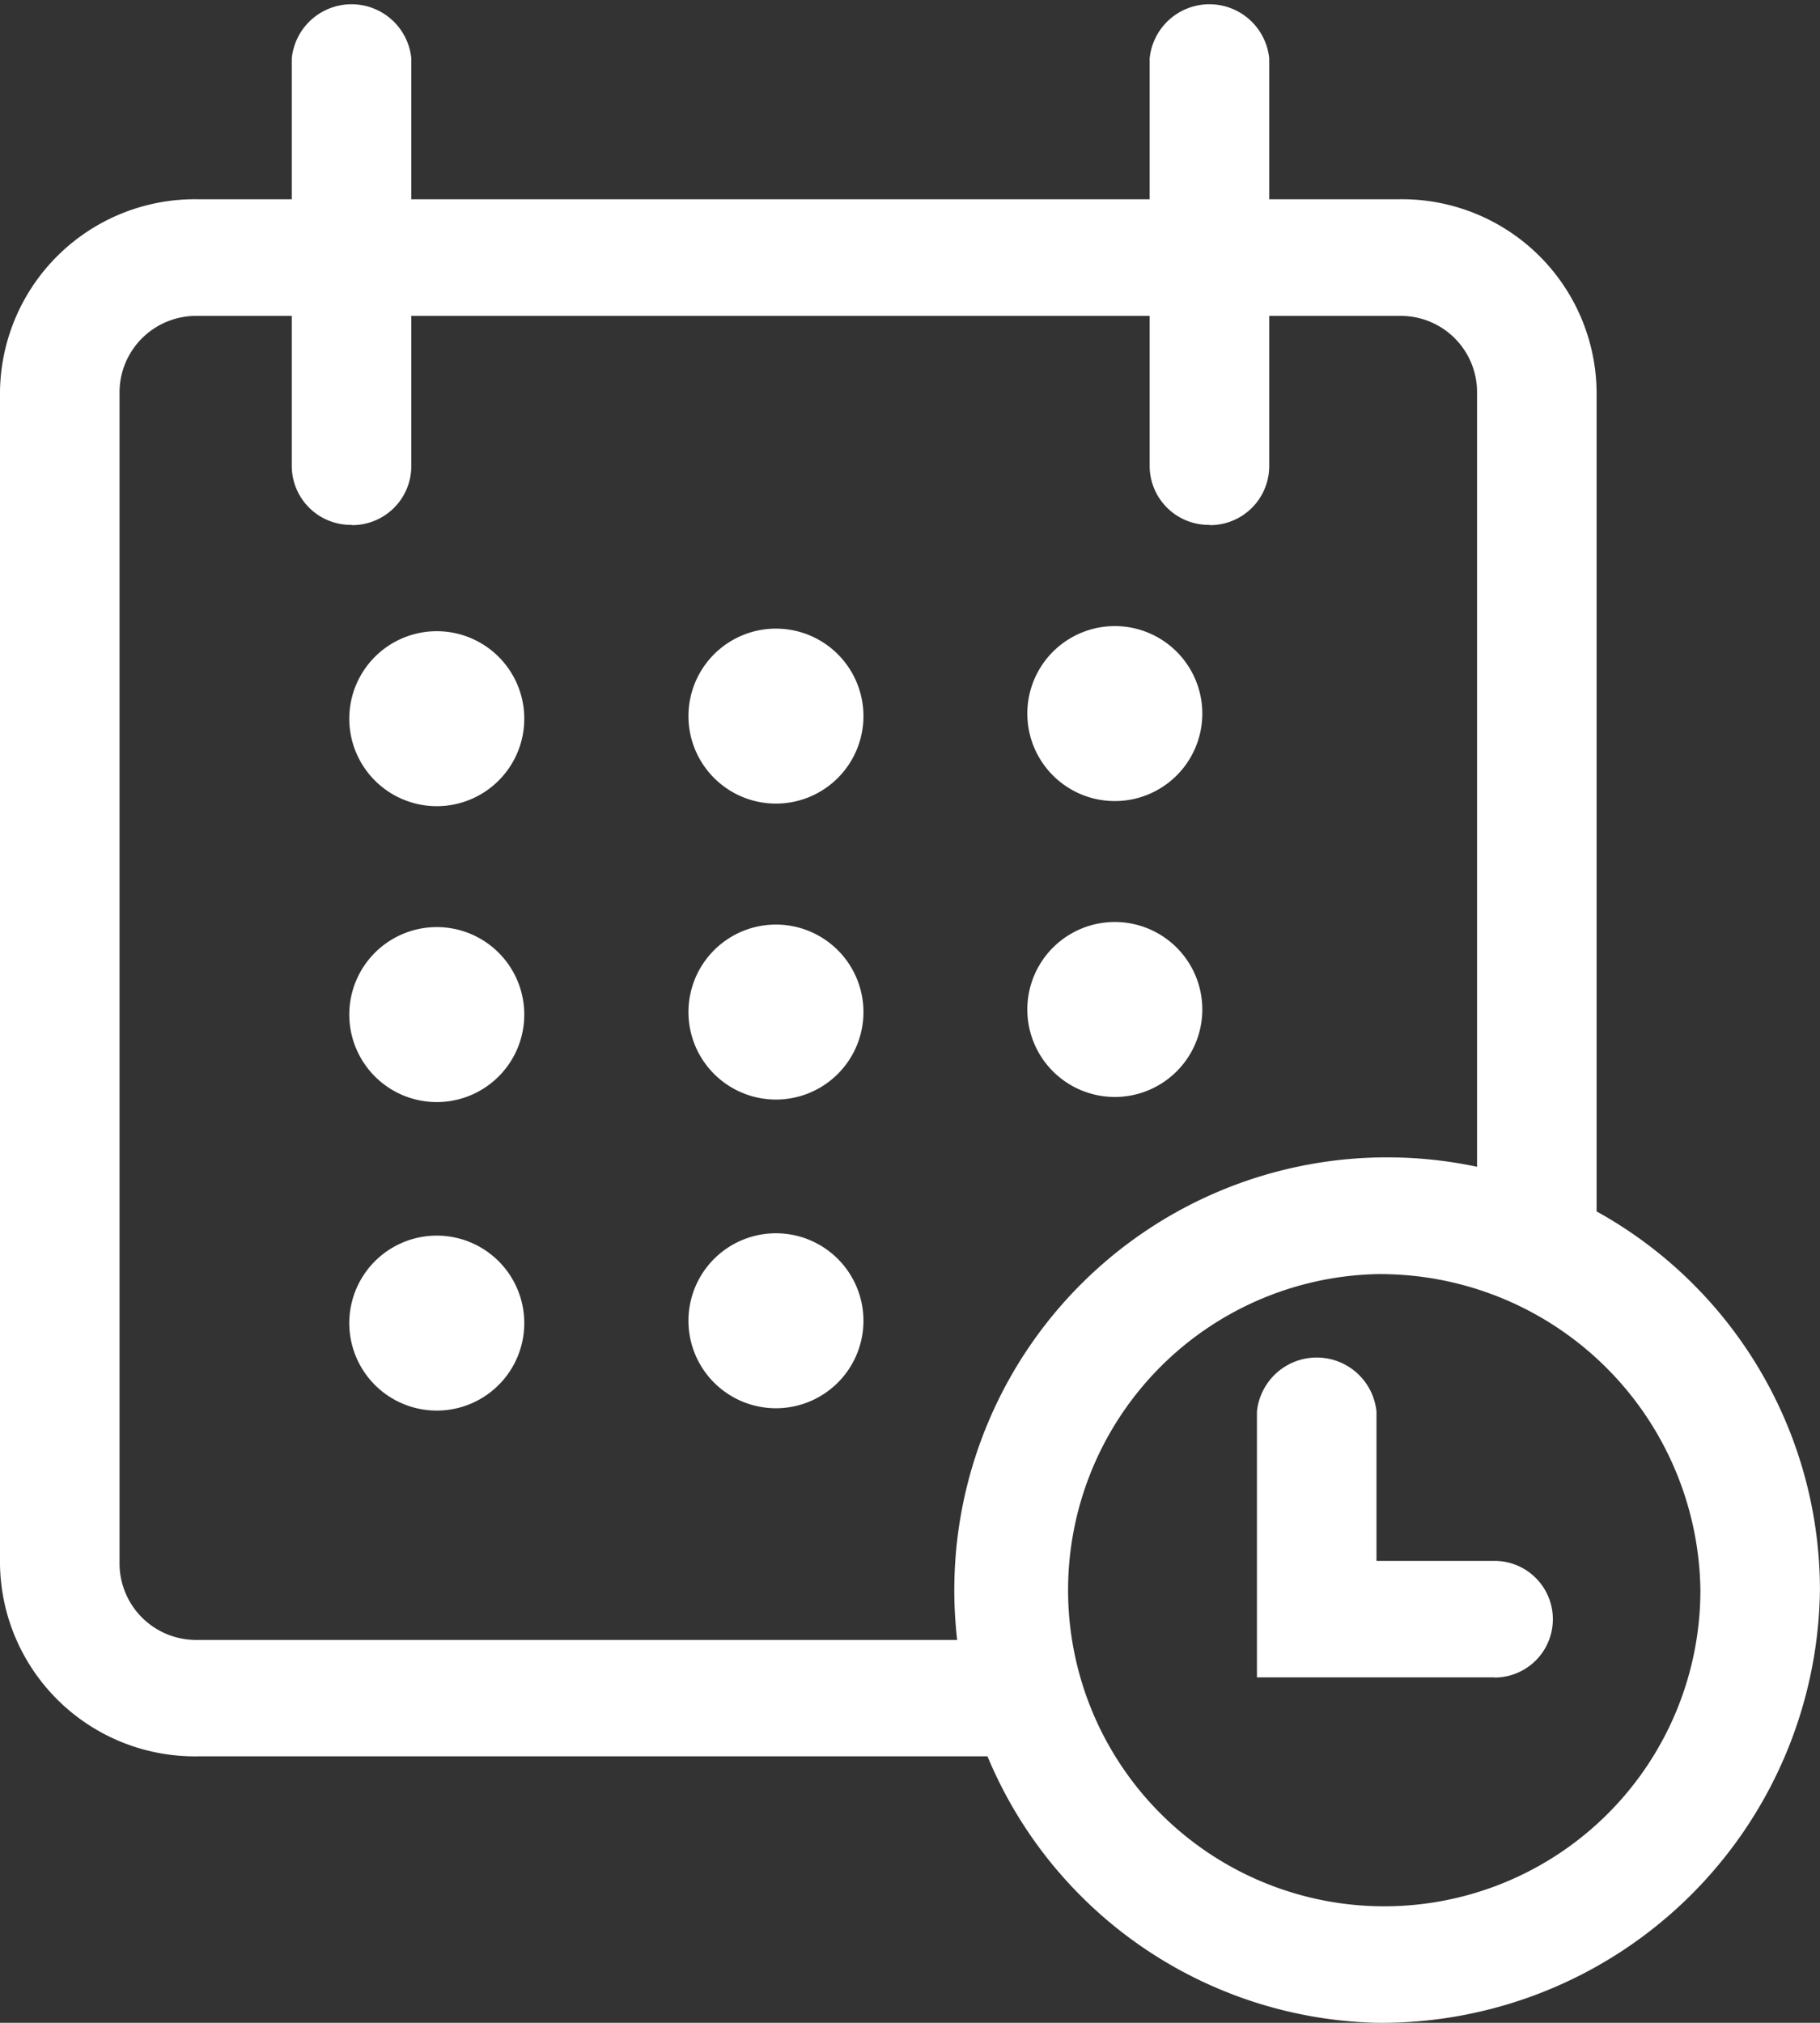
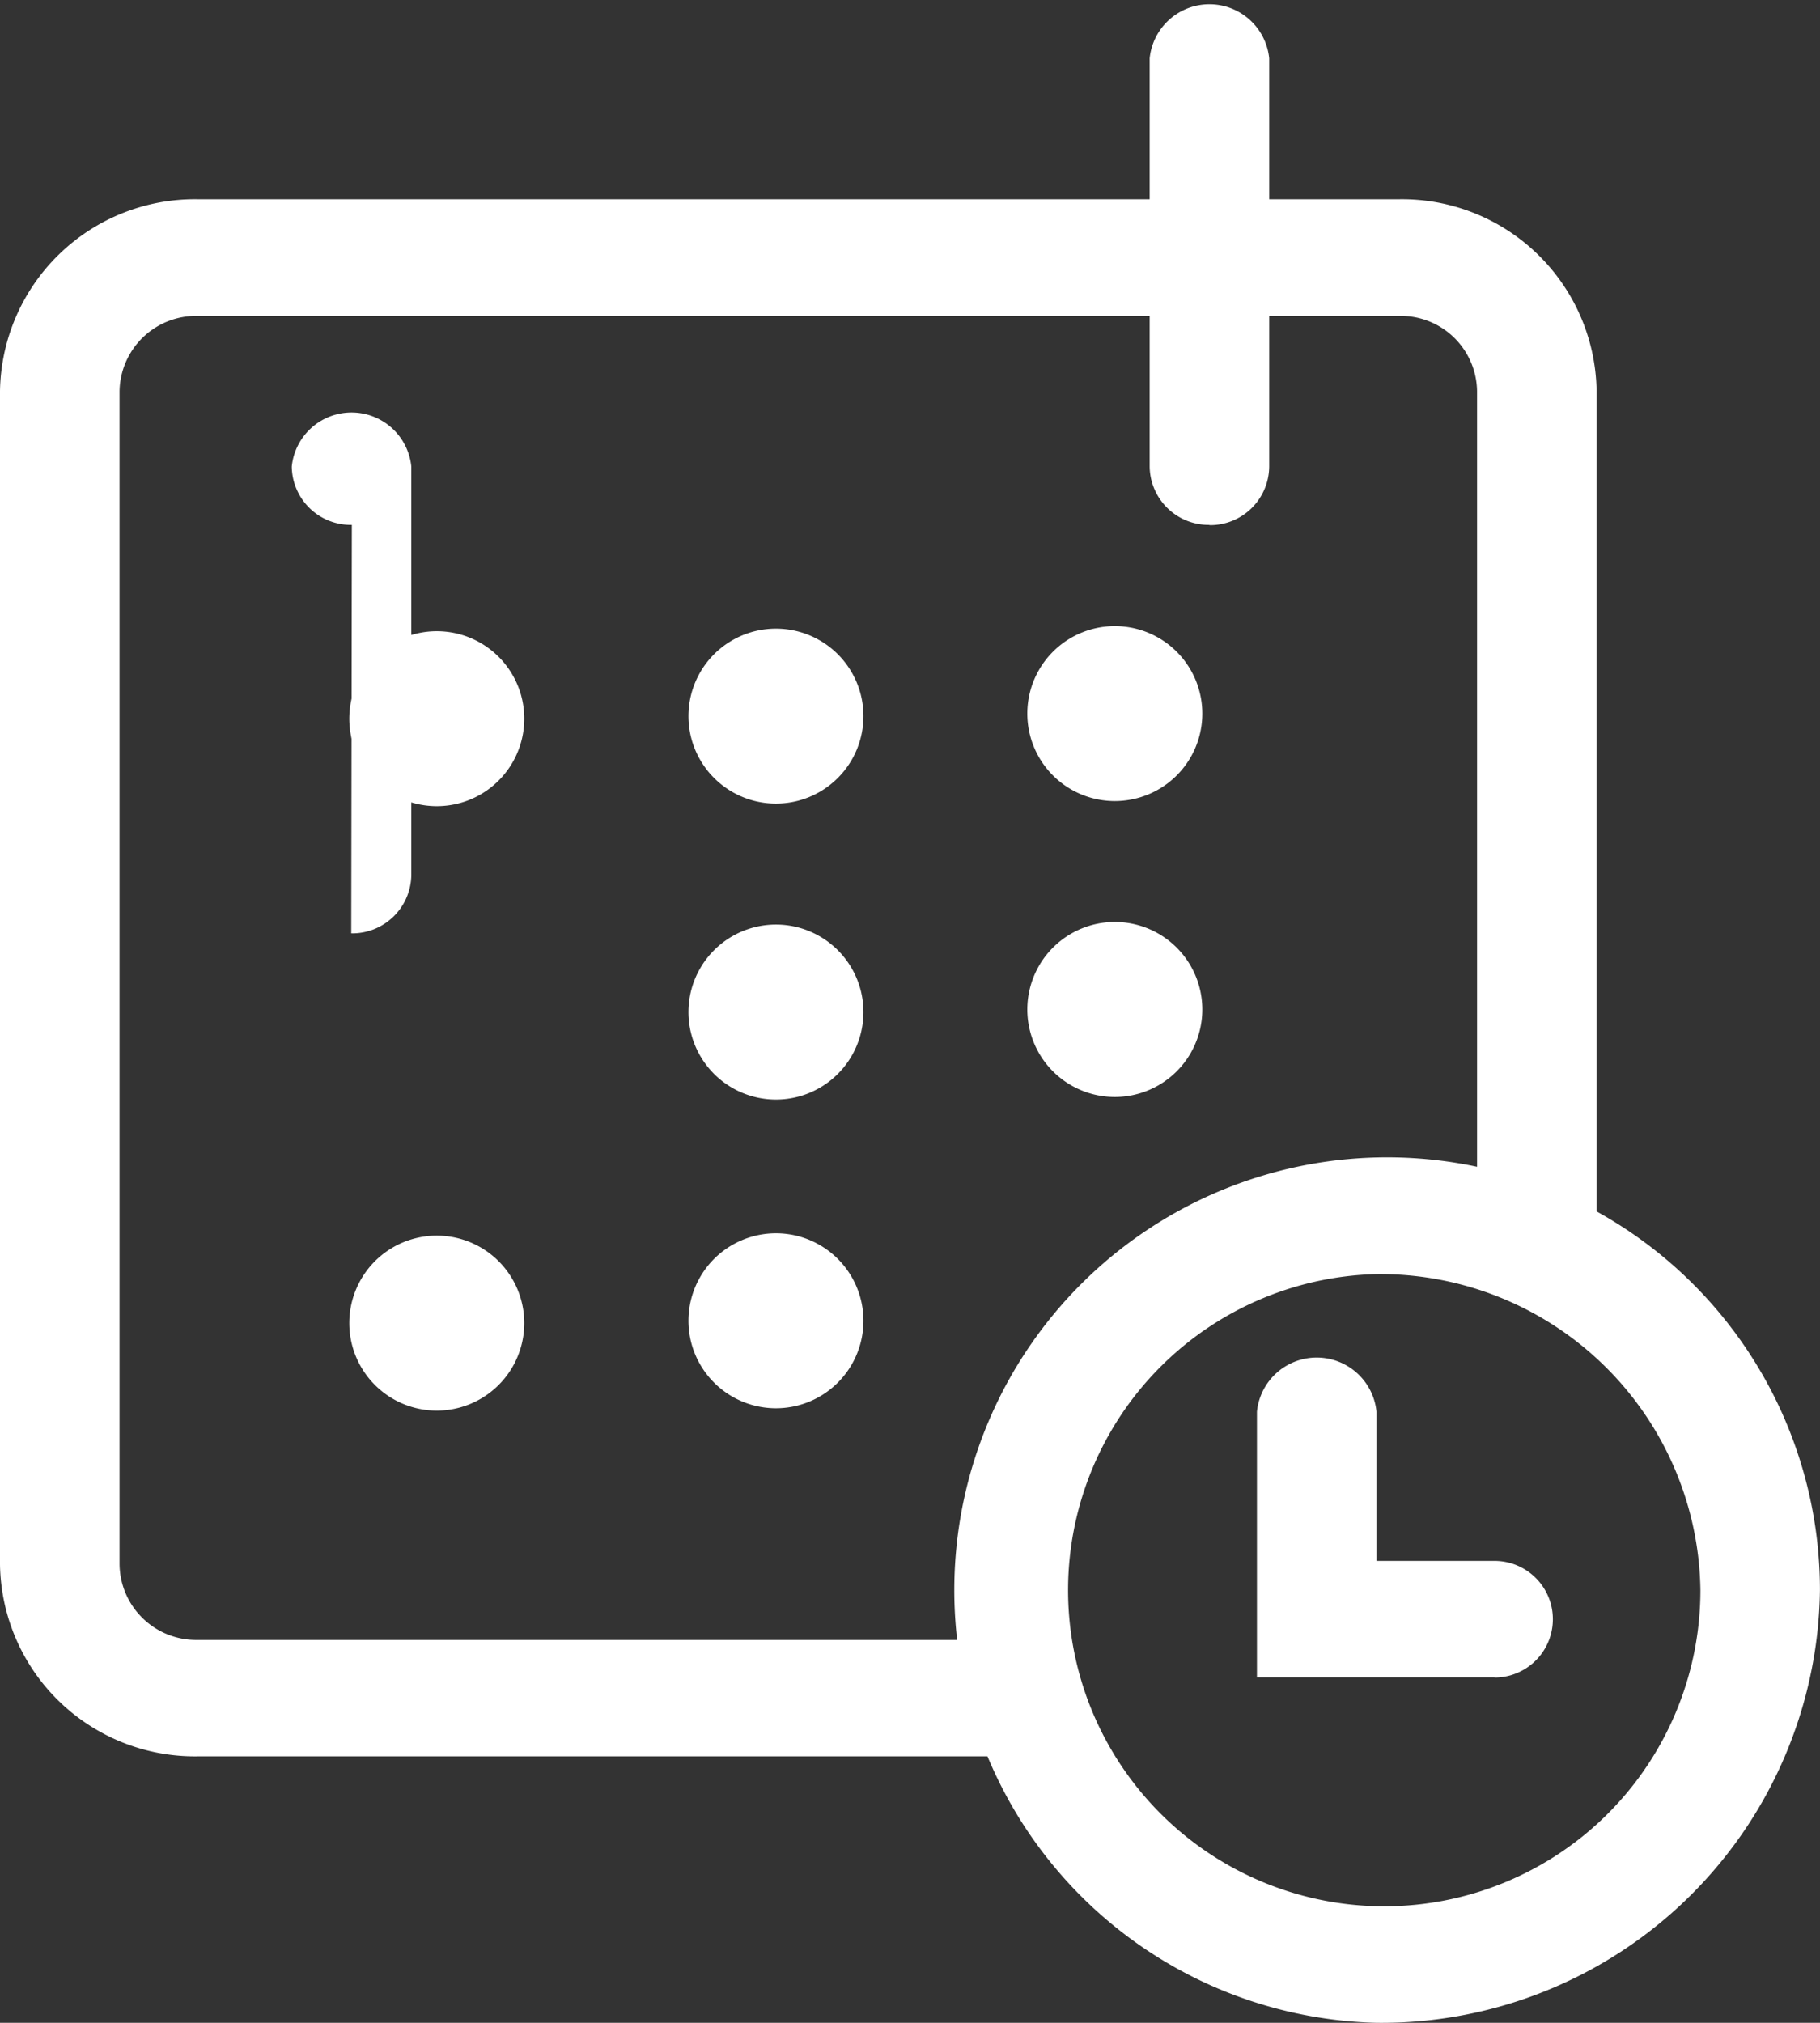
<svg xmlns="http://www.w3.org/2000/svg" width="30.297" height="33.675">
  <rect width="100%" height="100%" fill="#333333" stroke="none" />
  <defs>
    <clipPath id="a">
      <path fill="#fff" d="M0 0h30.297v33.675H0z" data-name="Rectangle 7977" />
    </clipPath>
  </defs>
  <g data-name="Group 21913">
    <g fill="#fff" clip-path="url(#a)" data-name="Group 21912">
      <path d="M16.8 29.239H3.284A3.244 3.244 0 0 1 0 26.045V6.511a3.244 3.244 0 0 1 3.284-3.194H23.3a3.239 3.239 0 0 1 3.278 3.194v14.311a1 1 0 0 1-1.99 0V6.511A1.27 1.27 0 0 0 23.3 5.259H3.284A1.275 1.275 0 0 0 1.99 6.511v19.534a1.275 1.275 0 0 0 1.294 1.256H16.8a.971.971 0 1 1 0 1.942" data-name="Path 29269" />
      <path d="M20.138 8.738a.983.983 0 0 1-1-.971V.971a1 1 0 0 1 1.99 0v6.8a.983.983 0 0 1-1 .971" data-name="Path 29270" />
-       <path d="M5.857 8.738a.983.983 0 0 1-1-.971V.971a1 1 0 0 1 1.99 0v6.8a.983.983 0 0 1-1 .971" data-name="Path 29271" />
+       <path d="M5.857 8.738a.983.983 0 0 1-1-.971a1 1 0 0 1 1.99 0v6.8a.983.983 0 0 1-1 .971" data-name="Path 29271" />
      <path d="M22.914 33.675a7.205 7.205 0 1 1 7.382-7.2 7.3 7.3 0 0 1-7.382 7.2m0-12.464a5.263 5.263 0 1 0 5.392 5.261 5.334 5.334 0 0 0-5.392-5.261" data-name="Path 29272" />
      <path d="M7.271 13.421a1.456 1.456 0 0 0 0-2.913 1.456 1.456 0 0 0 0 2.913" data-name="Path 29273" />
      <path d="M12.917 13.378a1.456 1.456 0 0 0 0-2.913 1.456 1.456 0 0 0 0 2.913" data-name="Path 29274" />
      <path d="M18.558 13.336a1.456 1.456 0 0 0 0-2.913 1.456 1.456 0 0 0 0 2.913" data-name="Path 29275" />
-       <path d="M7.271 18.347a1.456 1.456 0 0 0 0-2.913 1.456 1.456 0 0 0 0 2.913" data-name="Path 29276" />
      <path d="M12.917 18.305a1.456 1.456 0 0 0 0-2.913 1.456 1.456 0 0 0 0 2.913" data-name="Path 29277" />
      <path d="M7.271 23.483a1.456 1.456 0 0 0 0-2.913 1.456 1.456 0 0 0 0 2.913" data-name="Path 29278" />
      <path d="M12.917 23.444a1.456 1.456 0 0 0 0-2.913 1.456 1.456 0 0 0 0 2.913" data-name="Path 29279" />
      <path d="M18.558 18.262a1.456 1.456 0 0 0 0-2.913 1.456 1.456 0 0 0 0 2.913" data-name="Path 29280" />
      <path d="M24.879 27.924h-3.955V23.5a1 1 0 0 1 1.99 0v2.485h1.965a.971.971 0 1 1 0 1.942" data-name="Path 29281" />
    </g>
  </g>
</svg>